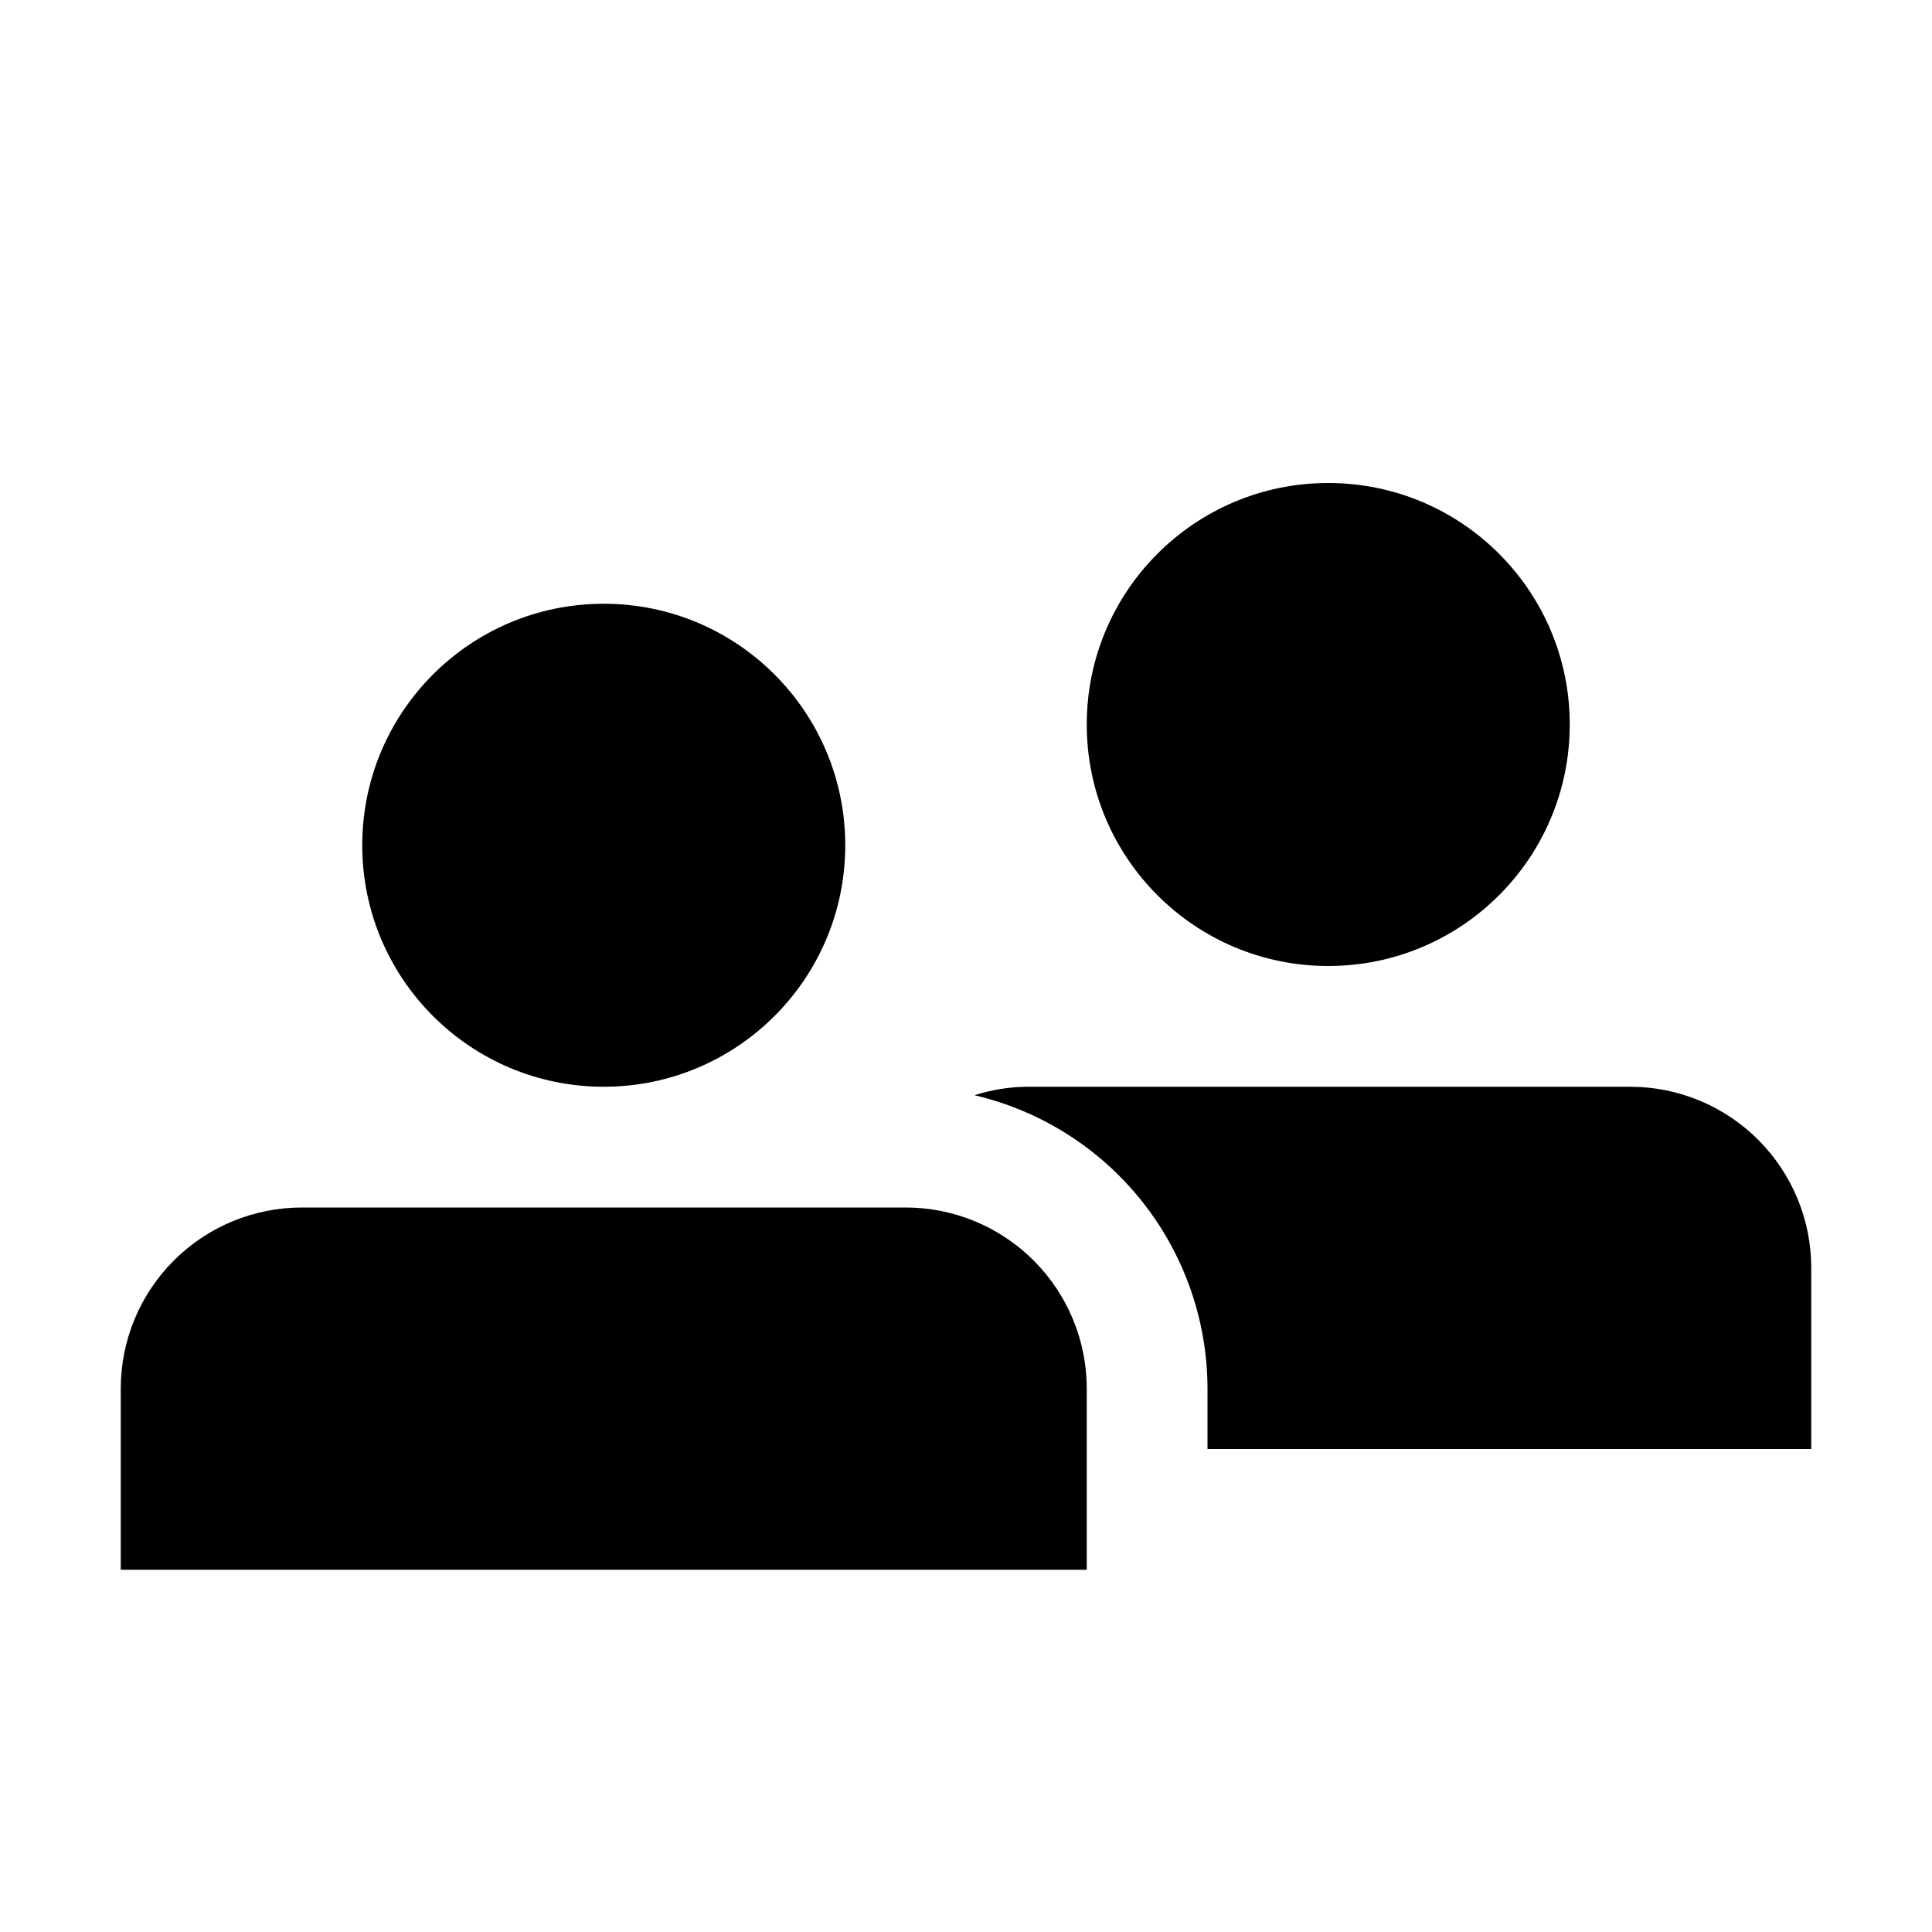
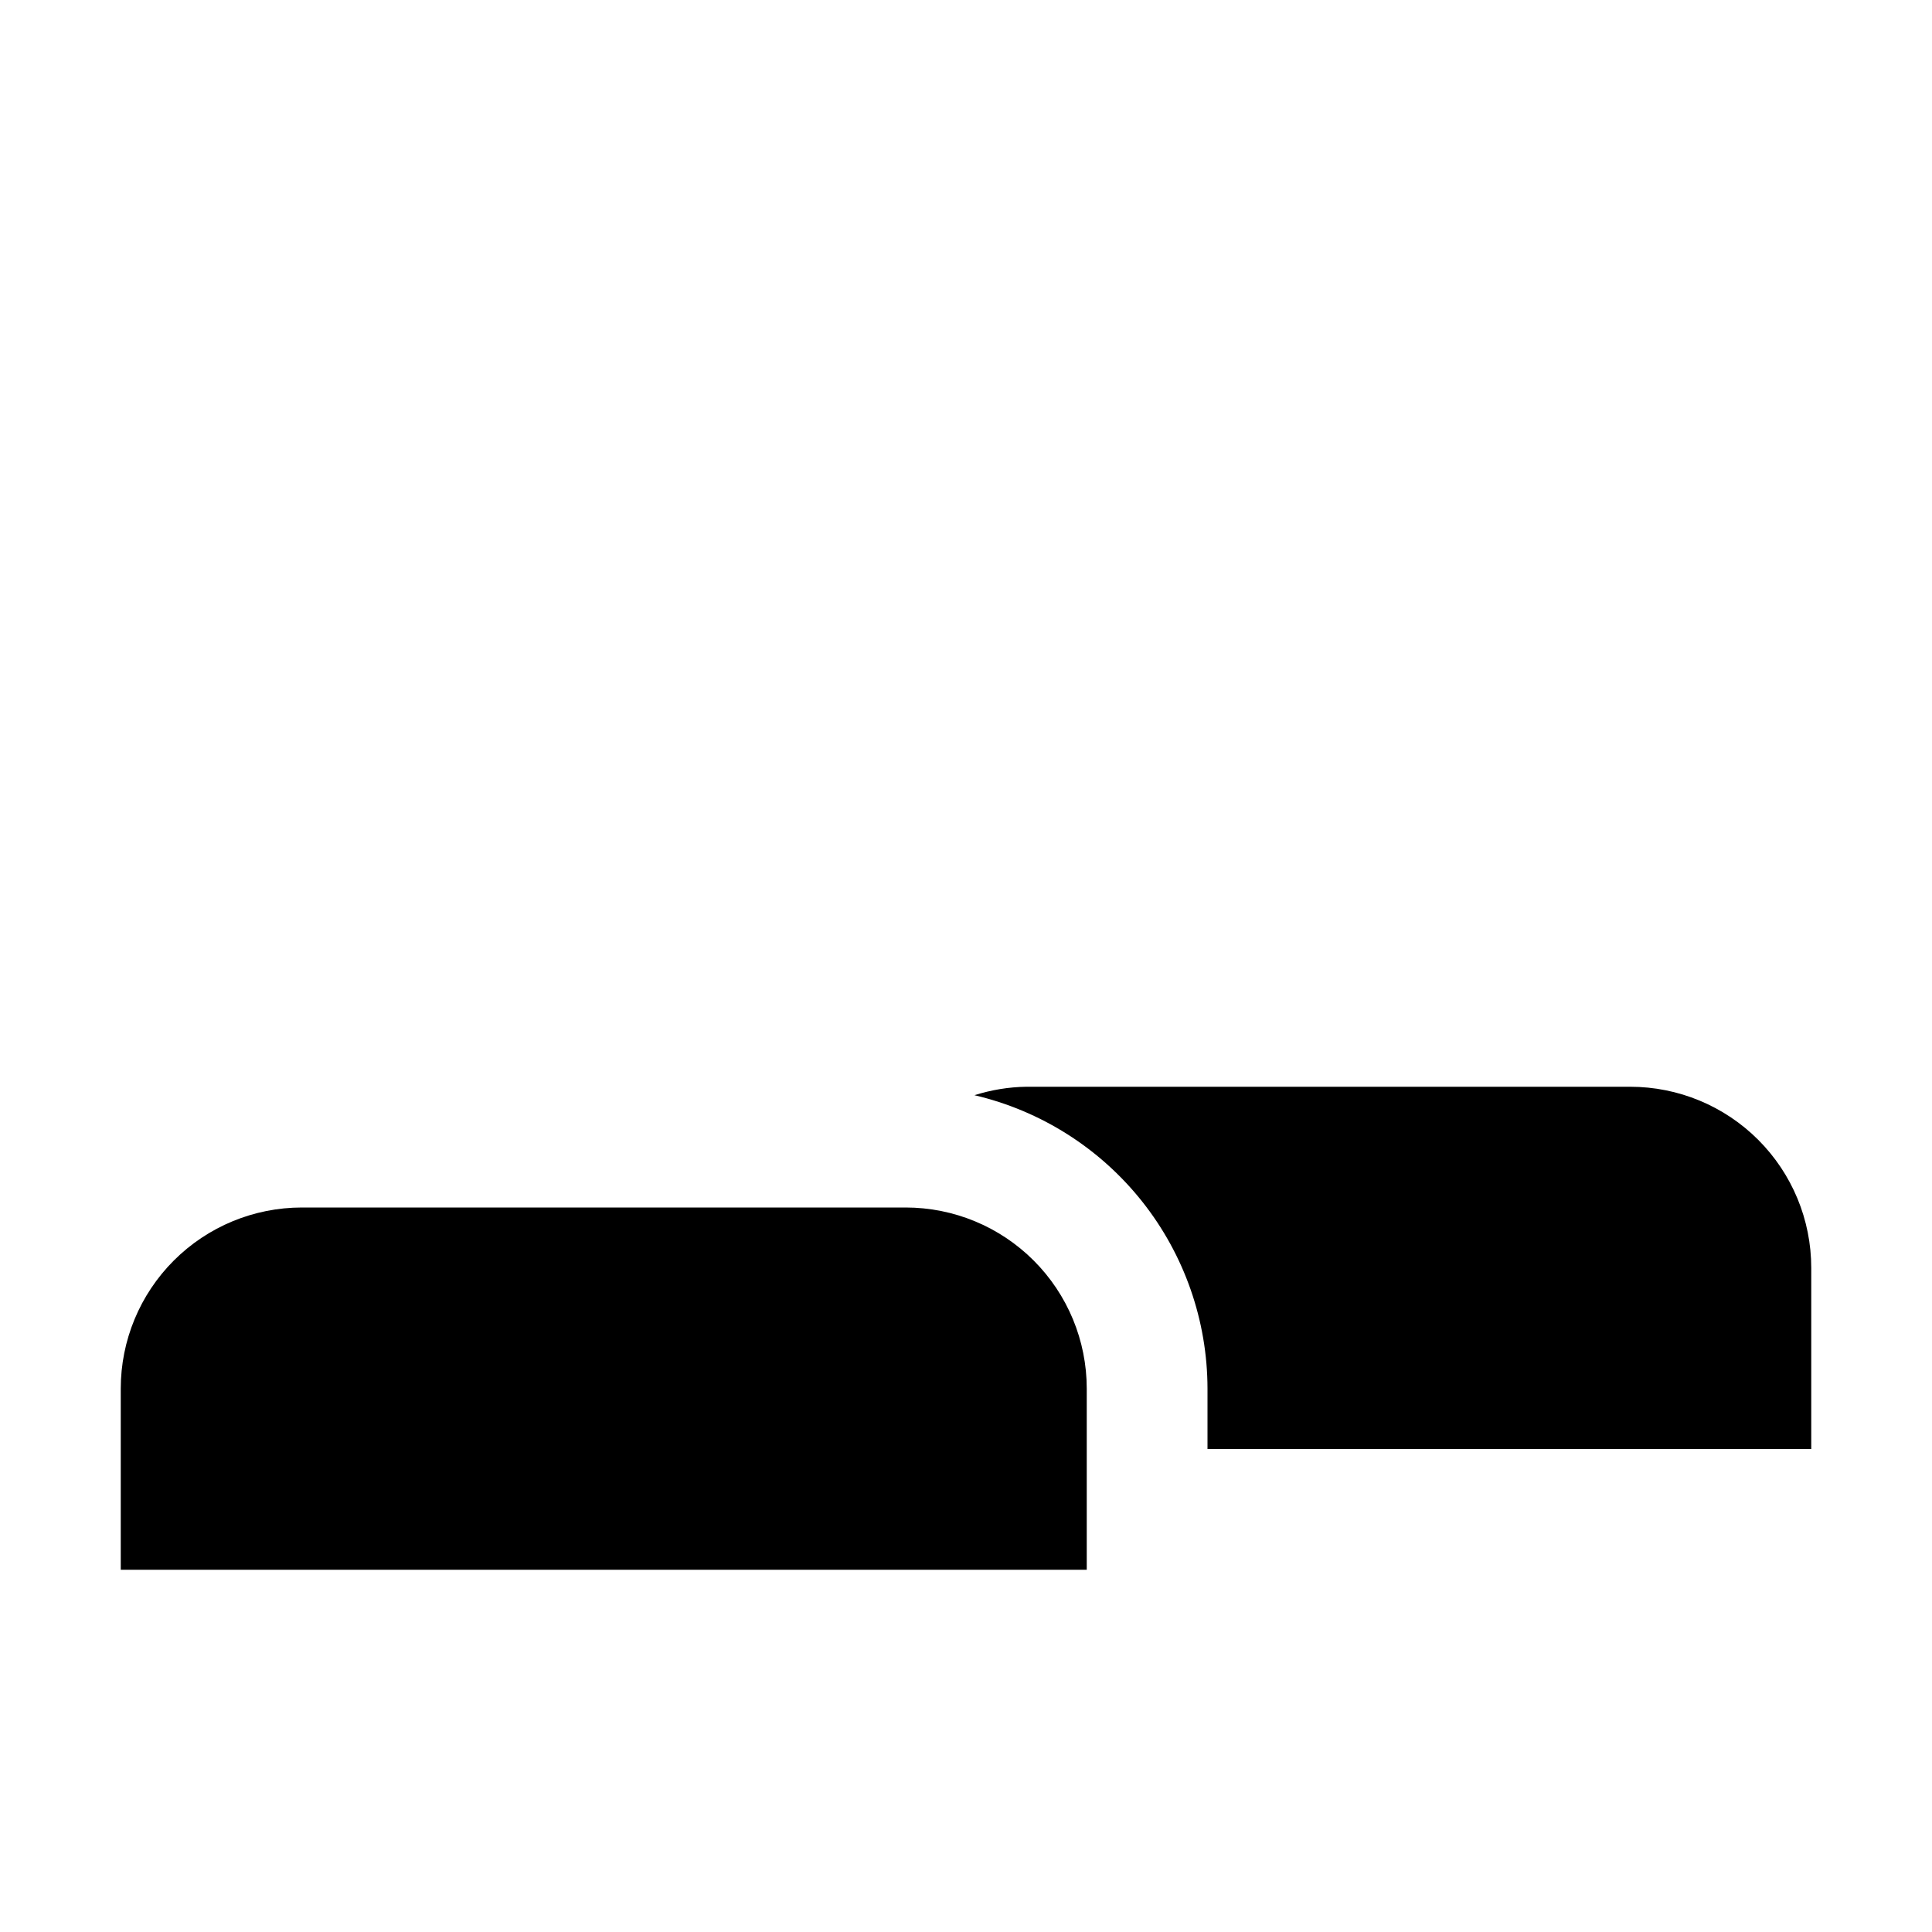
<svg xmlns="http://www.w3.org/2000/svg" width="24" height="24" viewBox="0 0 24 24" fill="none">
-   <path d="M7.5 13.5C9.157 13.5 10.5 12.157 10.5 10.5C10.5 8.843 9.157 7.5 7.5 7.5C5.843 7.5 4.5 8.843 4.5 10.5C4.5 12.157 5.843 13.5 7.5 13.5Z" fill="black" />
-   <path d="M16.5 12C18.157 12 19.5 10.657 19.5 9C19.5 7.343 18.157 6 16.5 6C14.843 6 13.5 7.343 13.5 9C13.5 10.657 14.843 12 16.5 12Z" fill="black" />
  <path d="M12.75 13.5C12.531 13.503 12.314 13.539 12.105 13.605C12.928 13.798 13.661 14.262 14.187 14.924C14.712 15.585 14.999 16.405 15 17.25V18H22.5V15.75C22.5 15.153 22.263 14.581 21.841 14.159C21.419 13.737 20.847 13.5 20.25 13.5H12.75ZM11.25 15C11.847 15 12.419 15.237 12.841 15.659C13.263 16.081 13.5 16.653 13.5 17.25V19.5H1.5V17.25C1.5 16.653 1.737 16.081 2.159 15.659C2.581 15.237 3.153 15 3.75 15H11.25Z" fill="black" />
</svg>